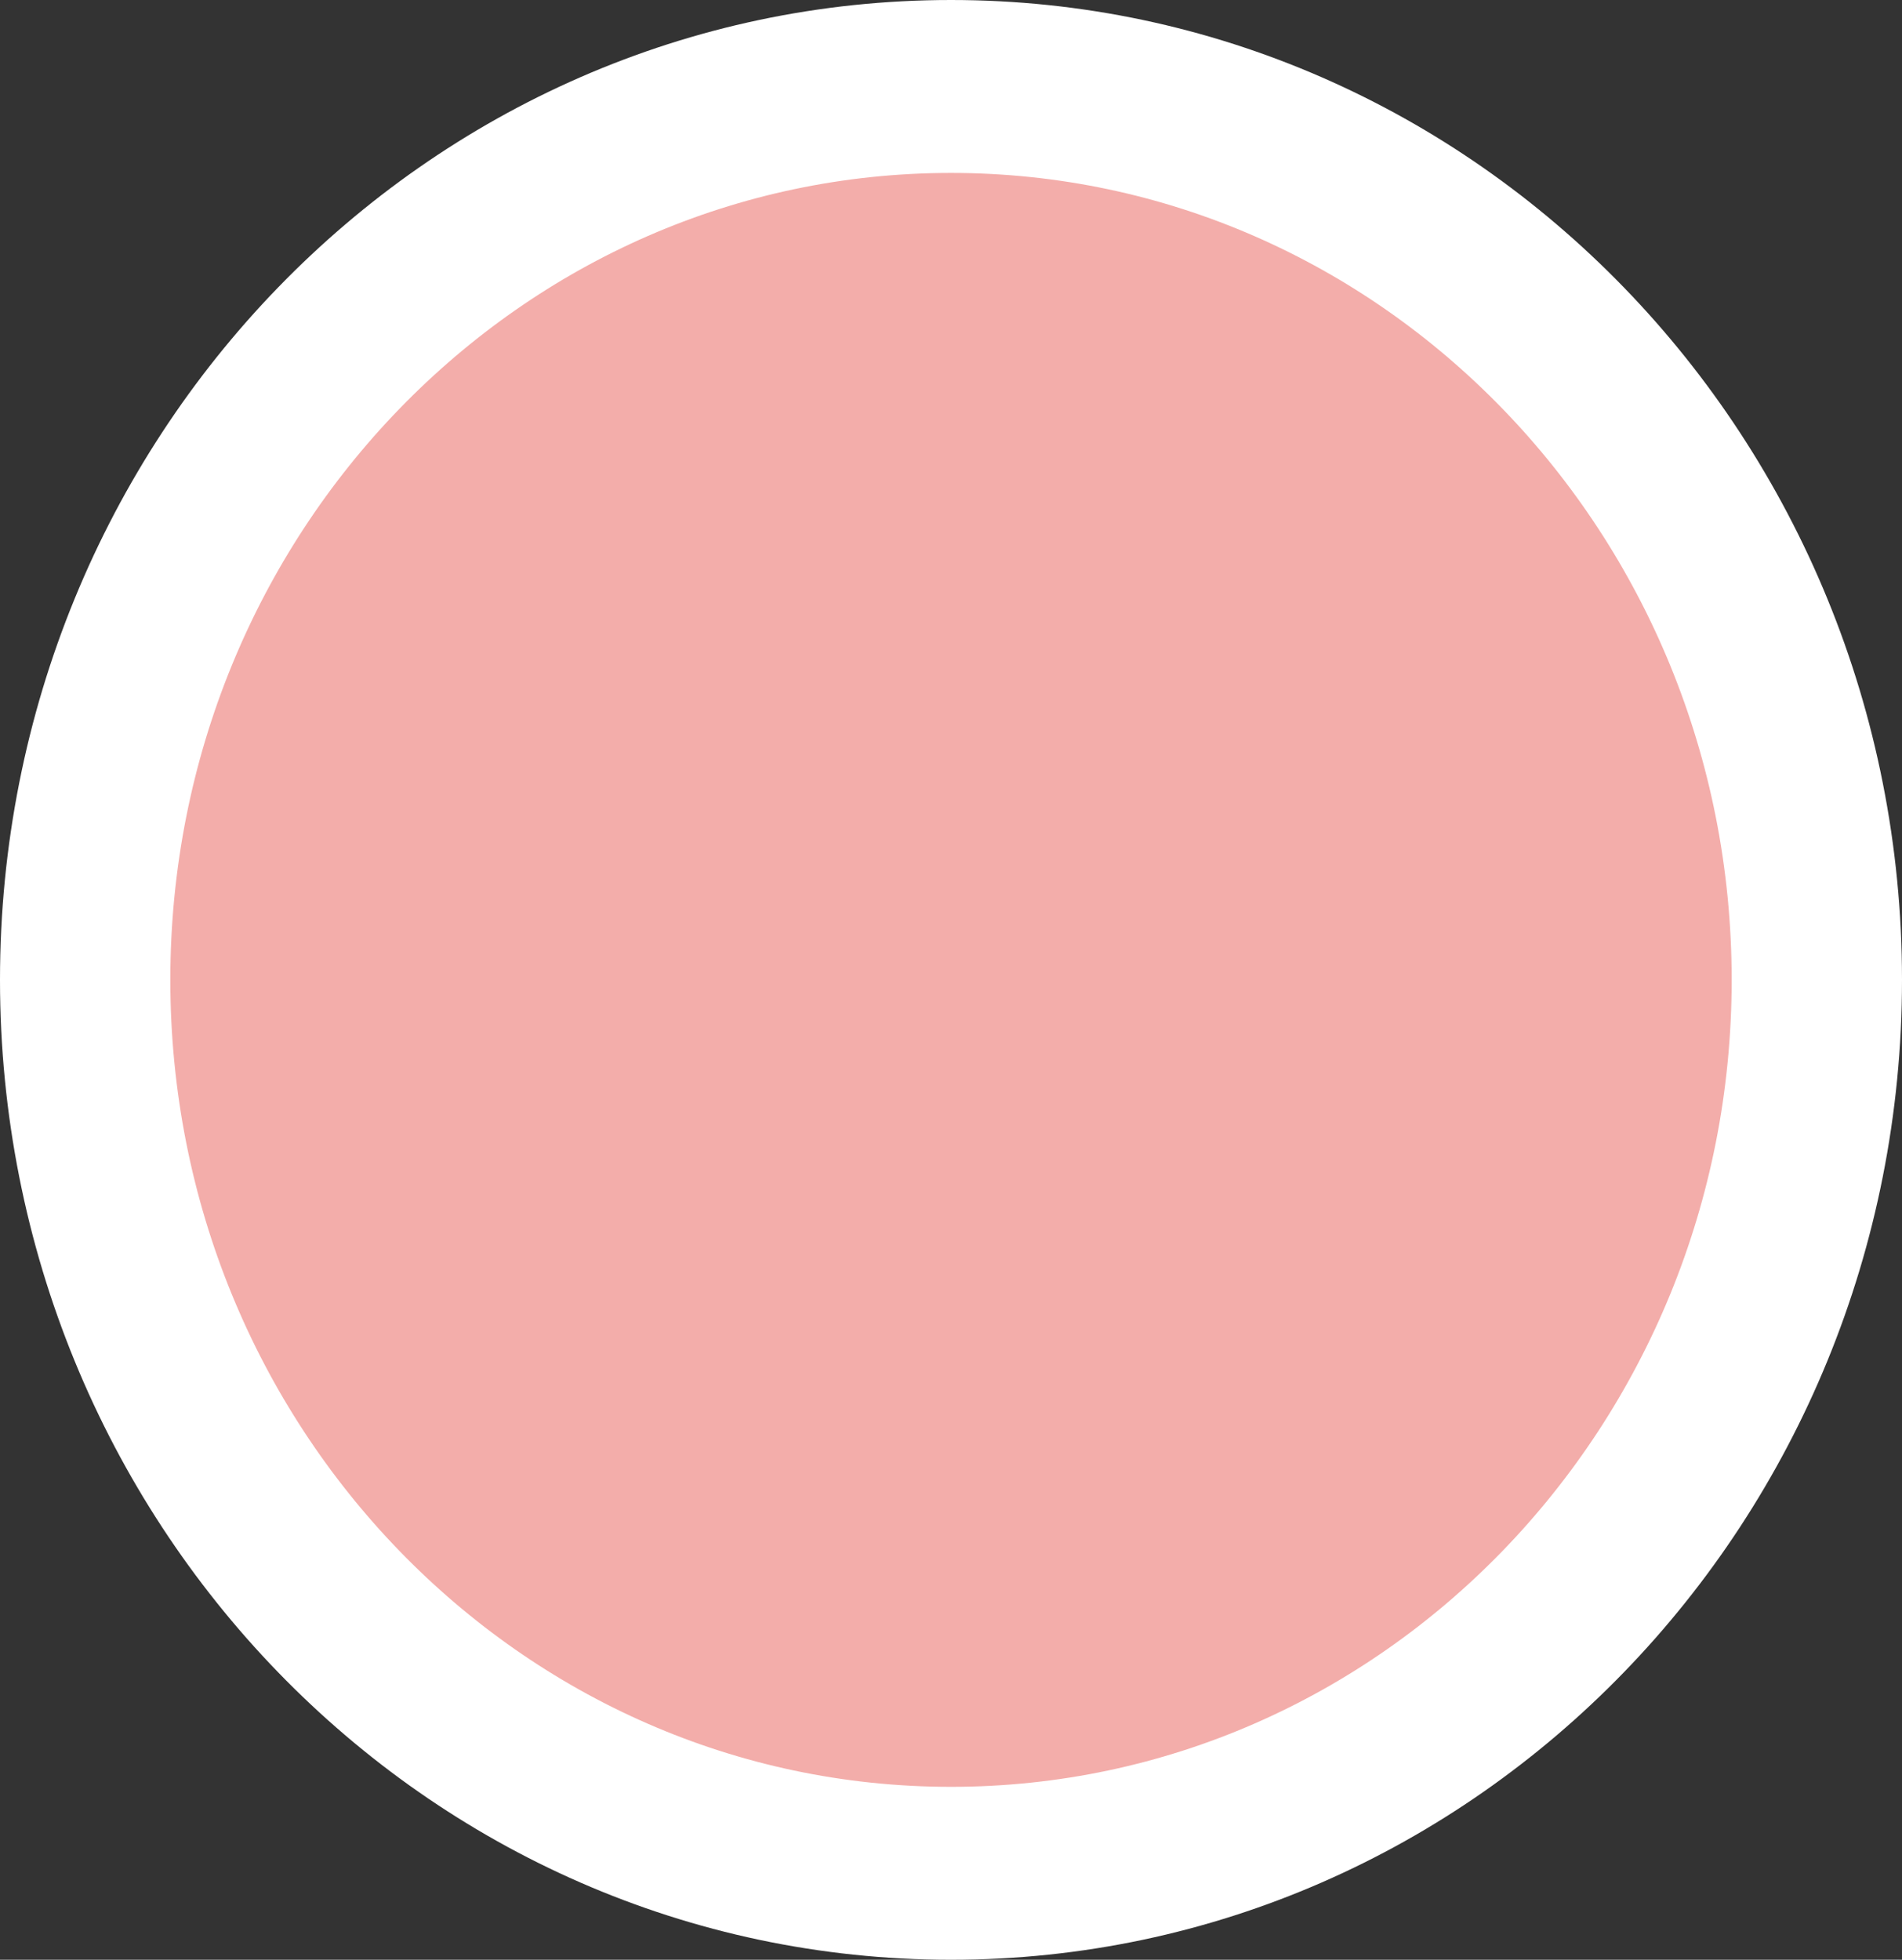
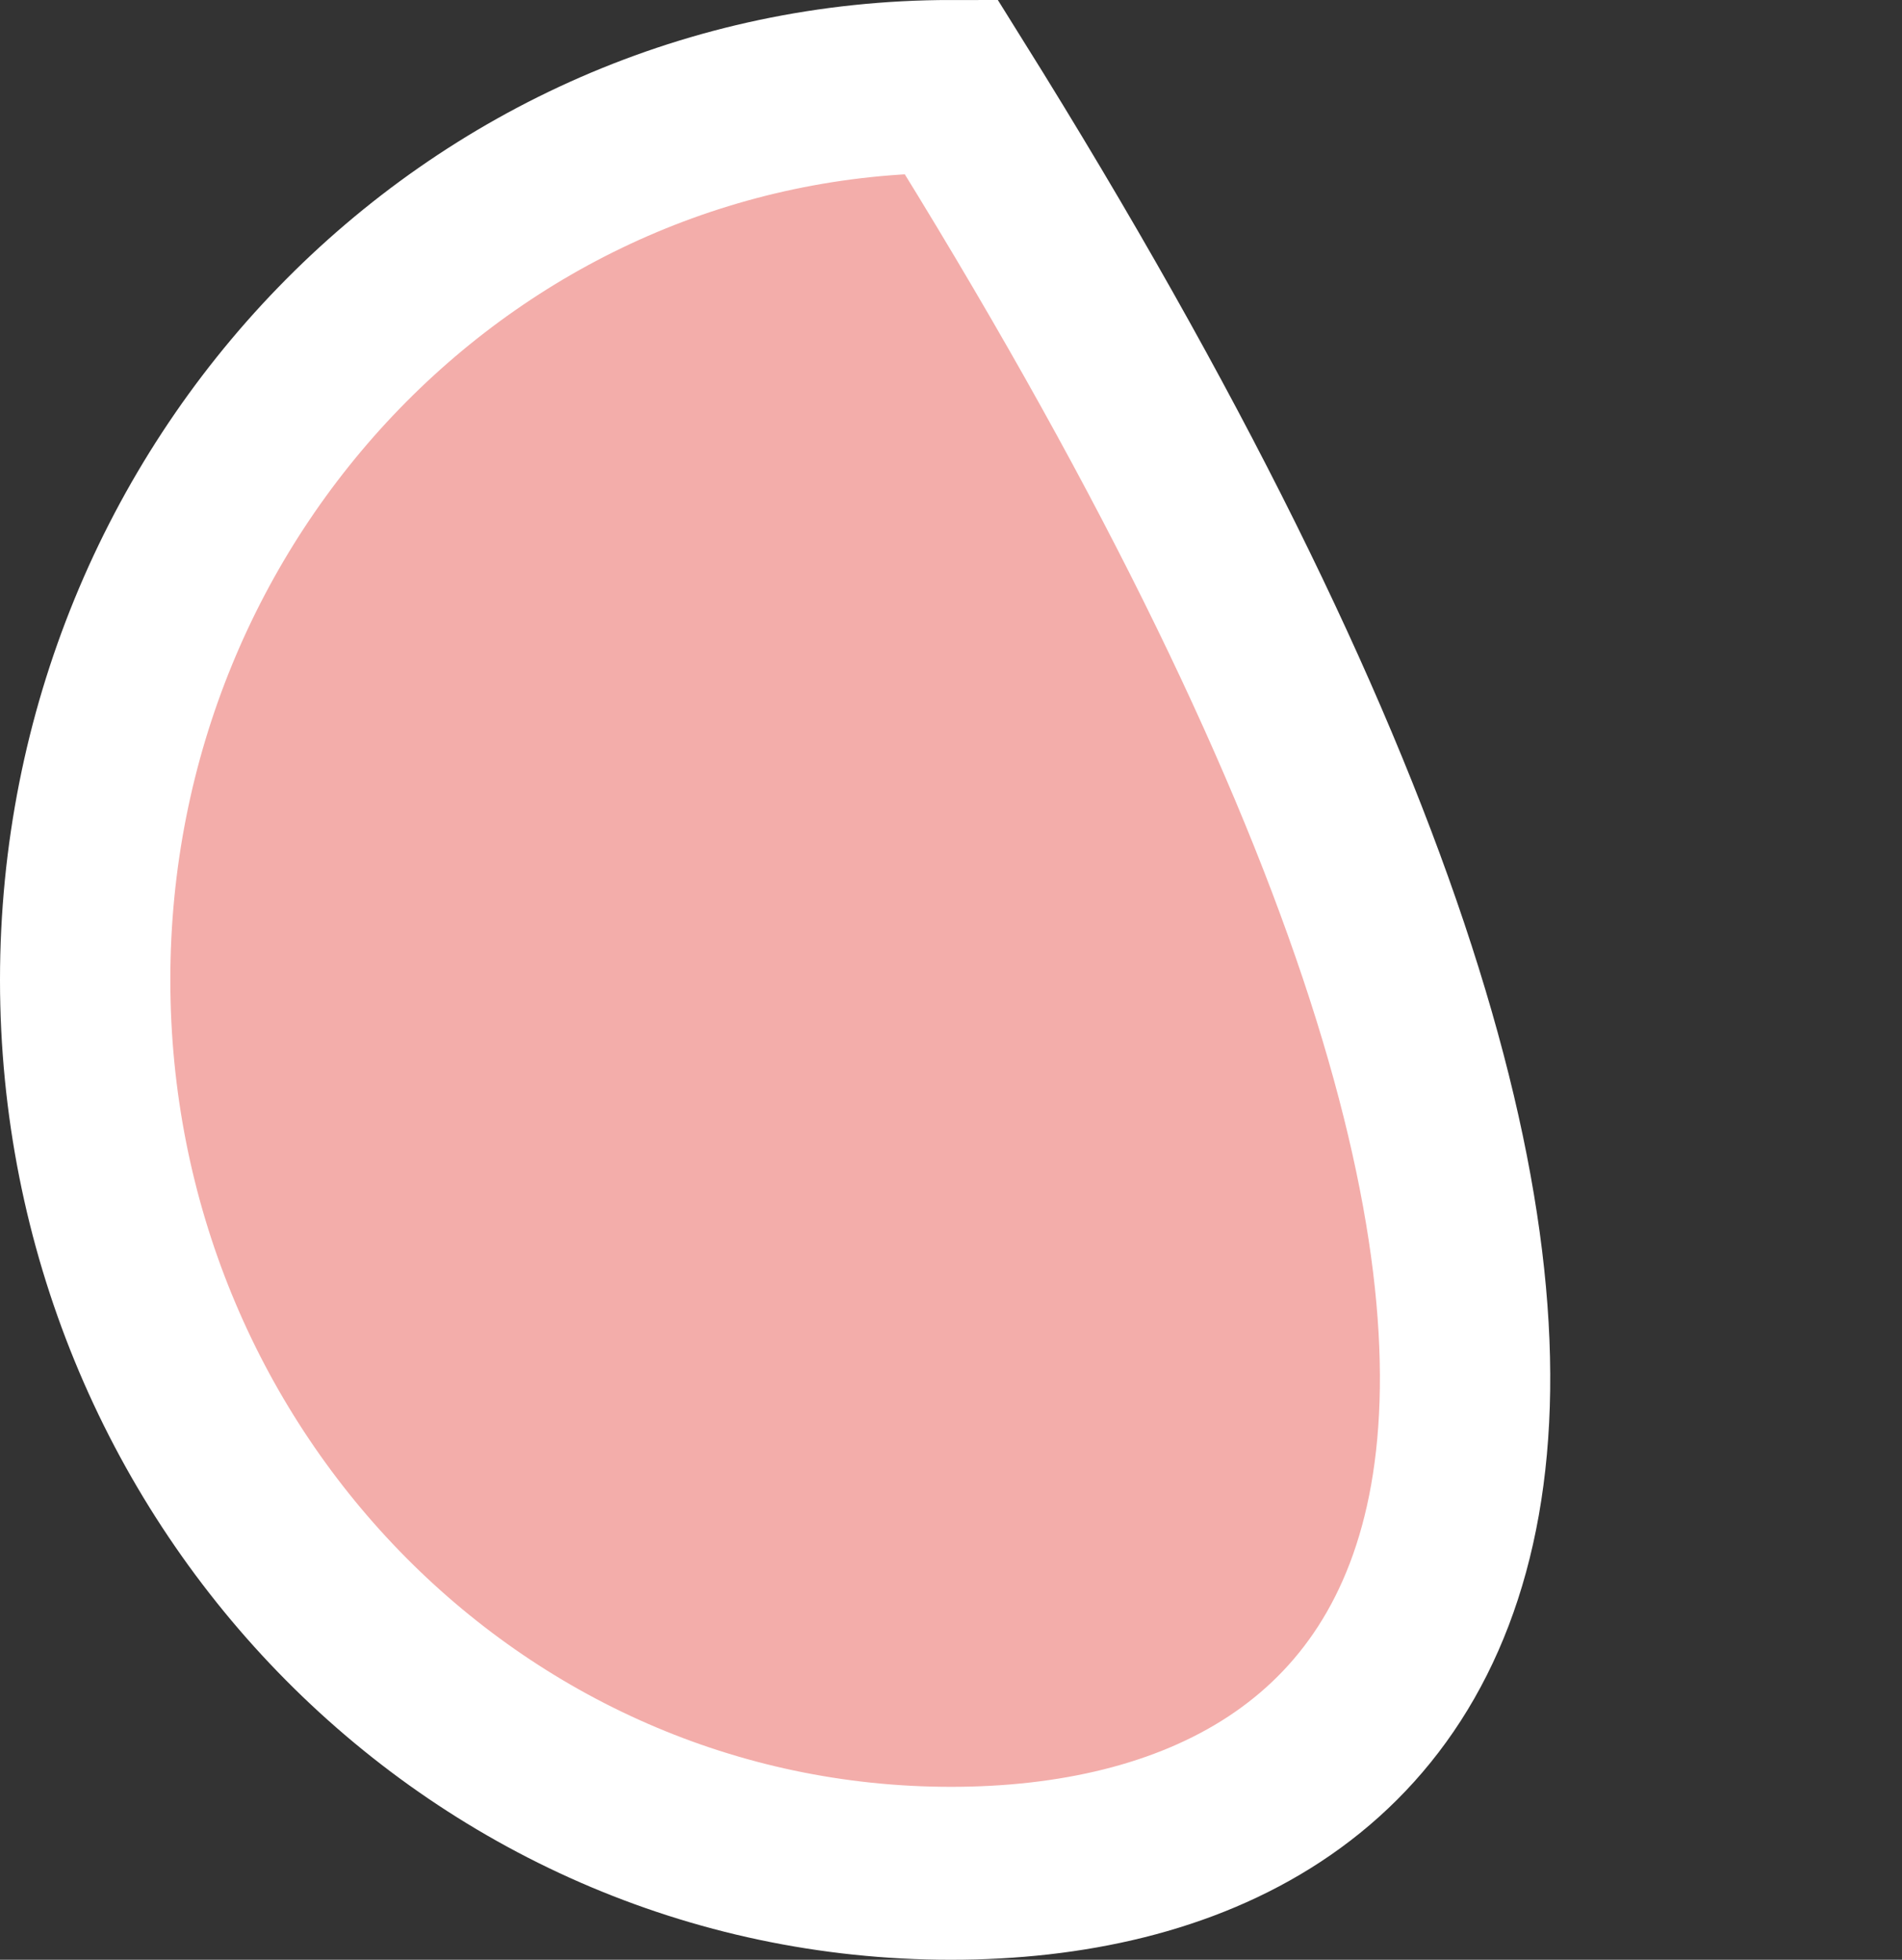
<svg xmlns="http://www.w3.org/2000/svg" height="11.333" width="11" preserveAspectRatio="none" viewBox="1.5 1.5 33.5 33.999">
  <rect x="1.5" y="1.5" width="33.5" height="33.999" fill="#333333" stroke="none" />
-   <path fill="rgb(243, 173, 170)" fill-rule="nonzero" stroke="#FFFFFF" stroke-width="3" stroke-linecap="butt" stroke-linejoin="miter" d="M18.25 3C26.672 3 33.5 9.939 33.5 18.499C33.5 27.059 26.672 33.999 18.25 33.999C9.828 33.999 3 27.059 3 18.499C3 9.939 9.828 3 18.25 3 Z">
+   <path fill="rgb(243, 173, 170)" fill-rule="nonzero" stroke="#FFFFFF" stroke-width="3" stroke-linecap="butt" stroke-linejoin="miter" d="M18.25 3C33.5 27.059 26.672 33.999 18.25 33.999C9.828 33.999 3 27.059 3 18.499C3 9.939 9.828 3 18.25 3 Z">
   </path>
</svg>